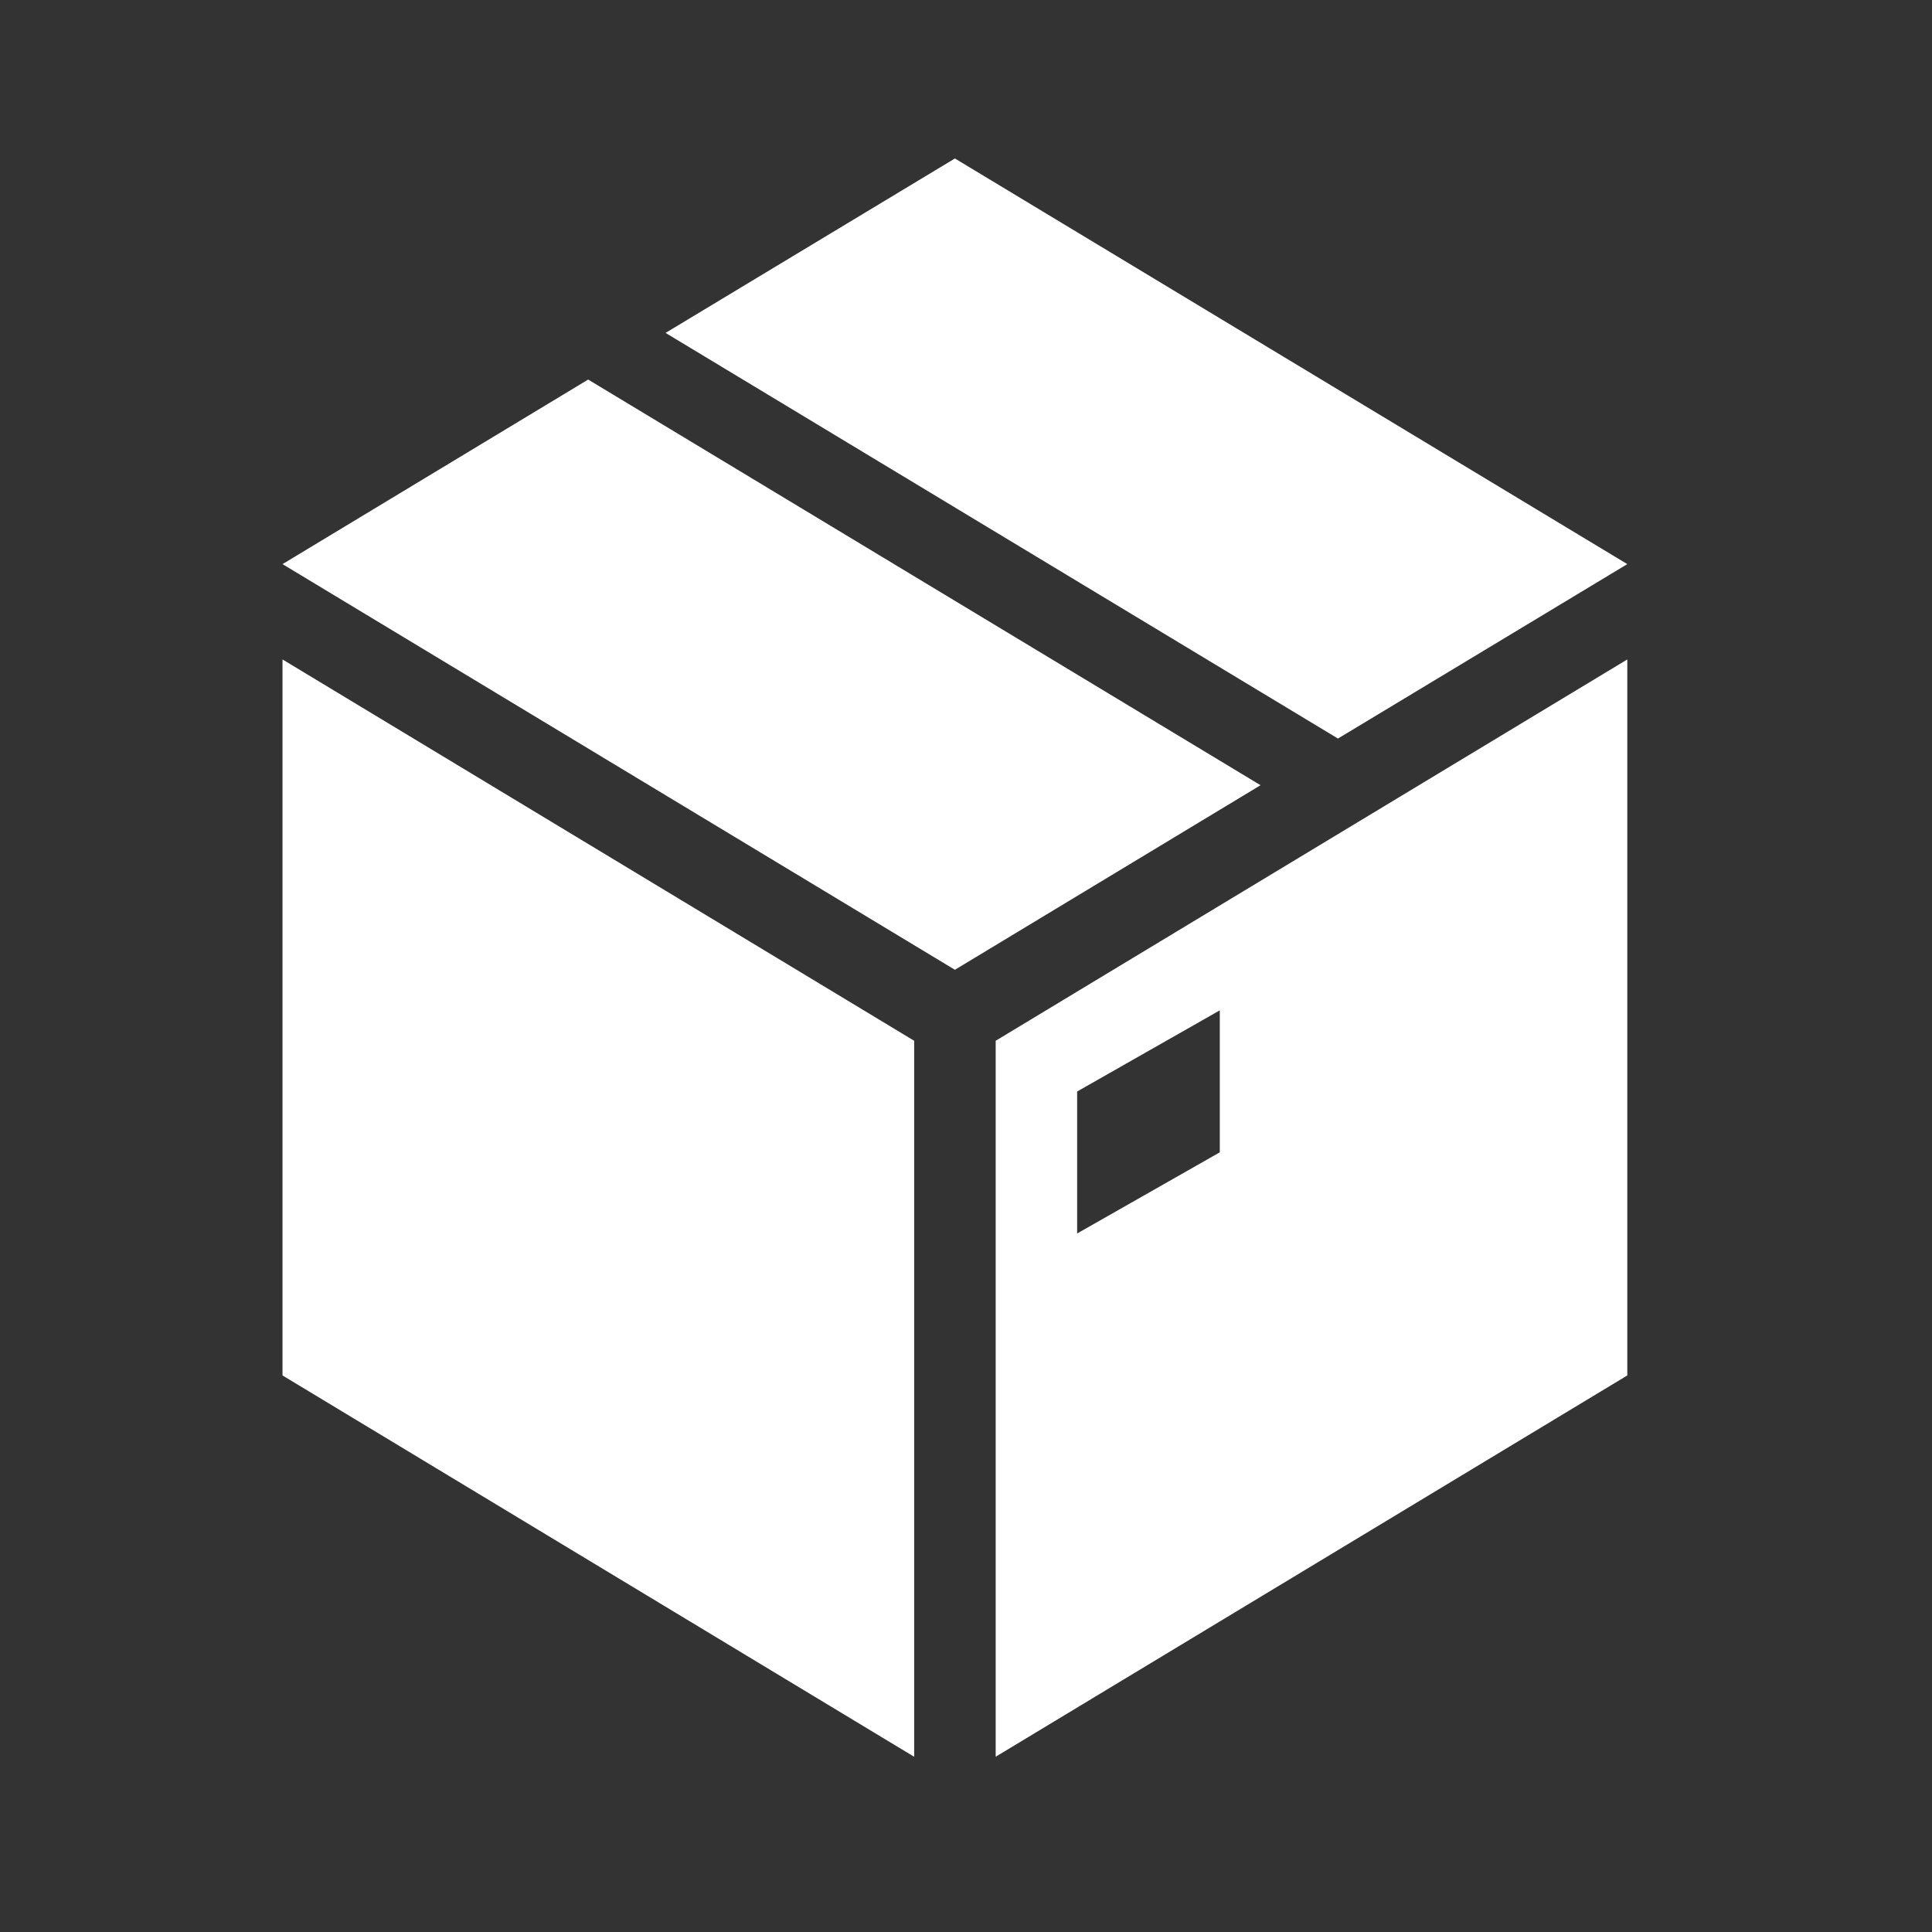
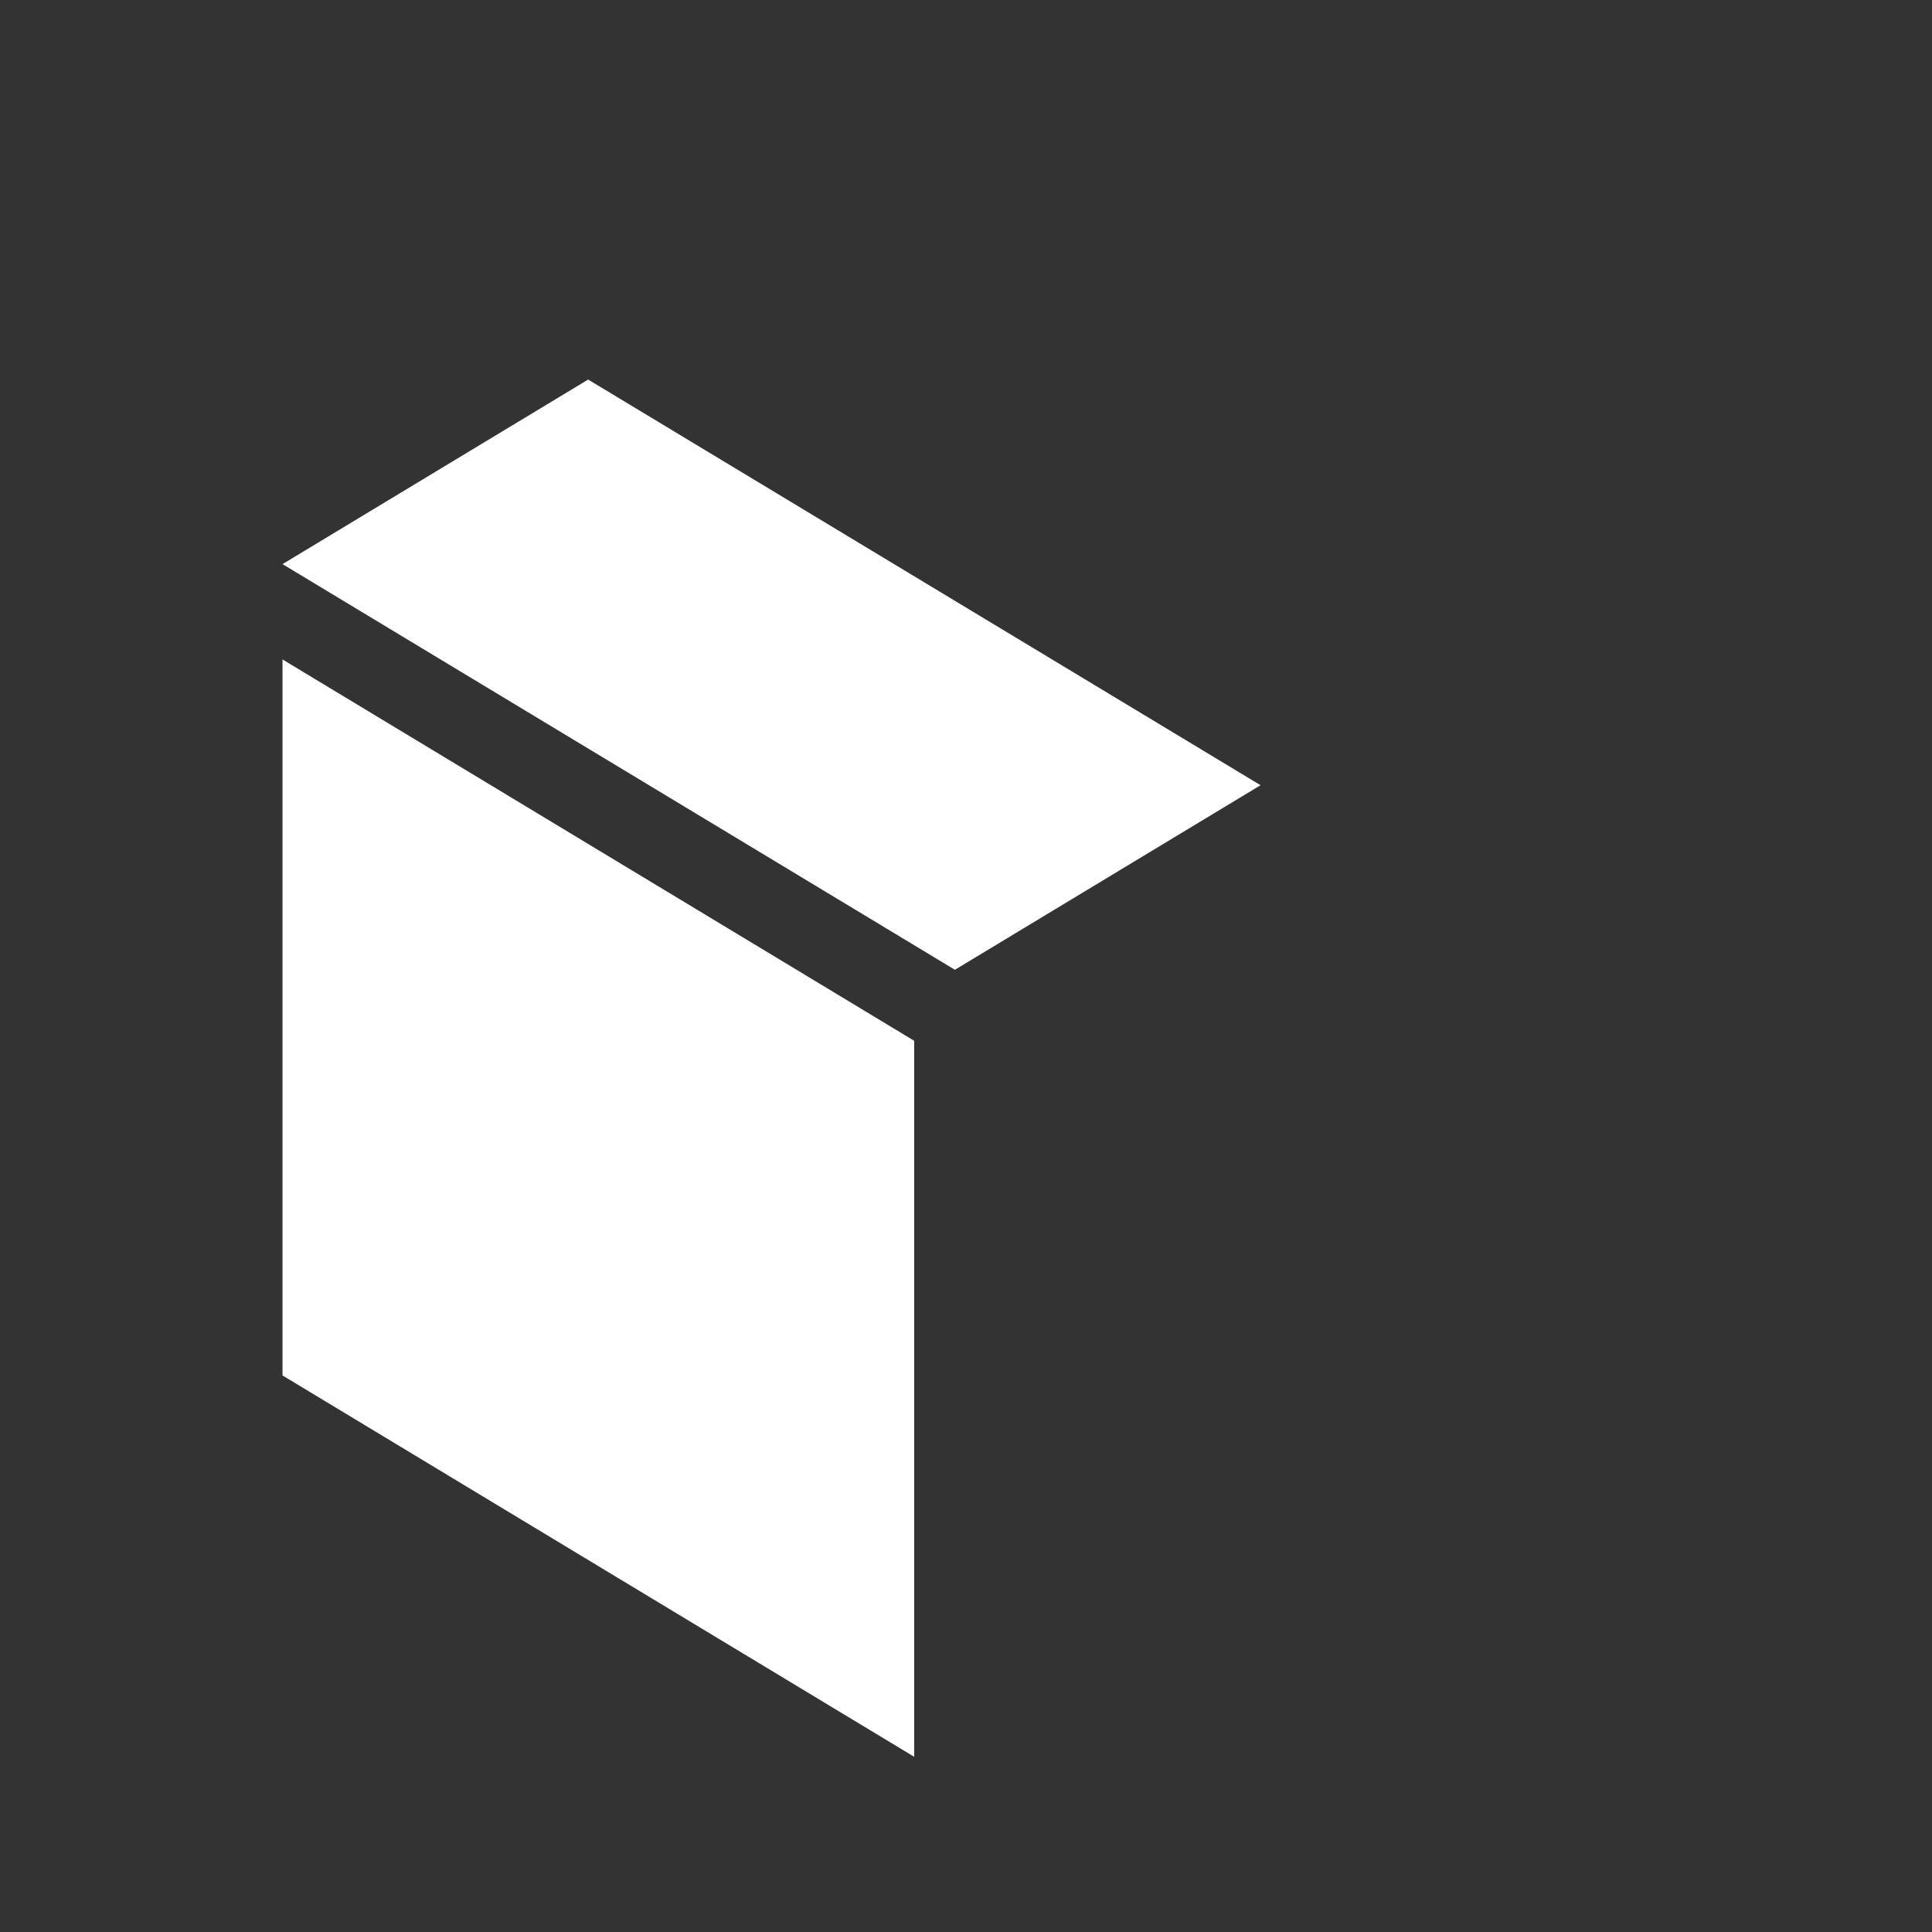
<svg xmlns="http://www.w3.org/2000/svg" version="1.1" id="Layer_1" x="0px" y="0px" viewBox="0 0 7000 7000" style="enable-background:new 0 0 7000 7000;" xml:space="preserve">
  <rect x="0" y="0" width="7000" height="7000" fill="#333333" stroke="none" />
  <style type="text/css">
	.st0{fill:#FFFFFF;}
</style>
  <g>
    <g>
      <g>
        <g>
          <polygon class="st0" points="2131,1375.2 1023.6,2043.9 3459.8,3513.7 4567.2,2845 2131,1375.2     " />
-           <polygon class="st0" points="5896,2043.9 3459.8,574.2 2411.5,1206.2 4847.7,2675.9 5896,2043.9     " />
          <polygon class="st0" points="1023.6,2631.8 1023.6,4983.5 3312.2,6365.1 3312.2,3770.9 1023.6,2389.3 1023.6,2631.8     " />
-           <path class="st0" d="M4419.5,4175.1l-516.8,294v-514.4l516.8-294V4175.1L4419.5,4175.1L4419.5,4175.1z M3607.5,3770.9v2594.1      L5896,4983.5V2389.3L3607.5,3770.9L3607.5,3770.9L3607.5,3770.9z" />
        </g>
      </g>
    </g>
  </g>
</svg>